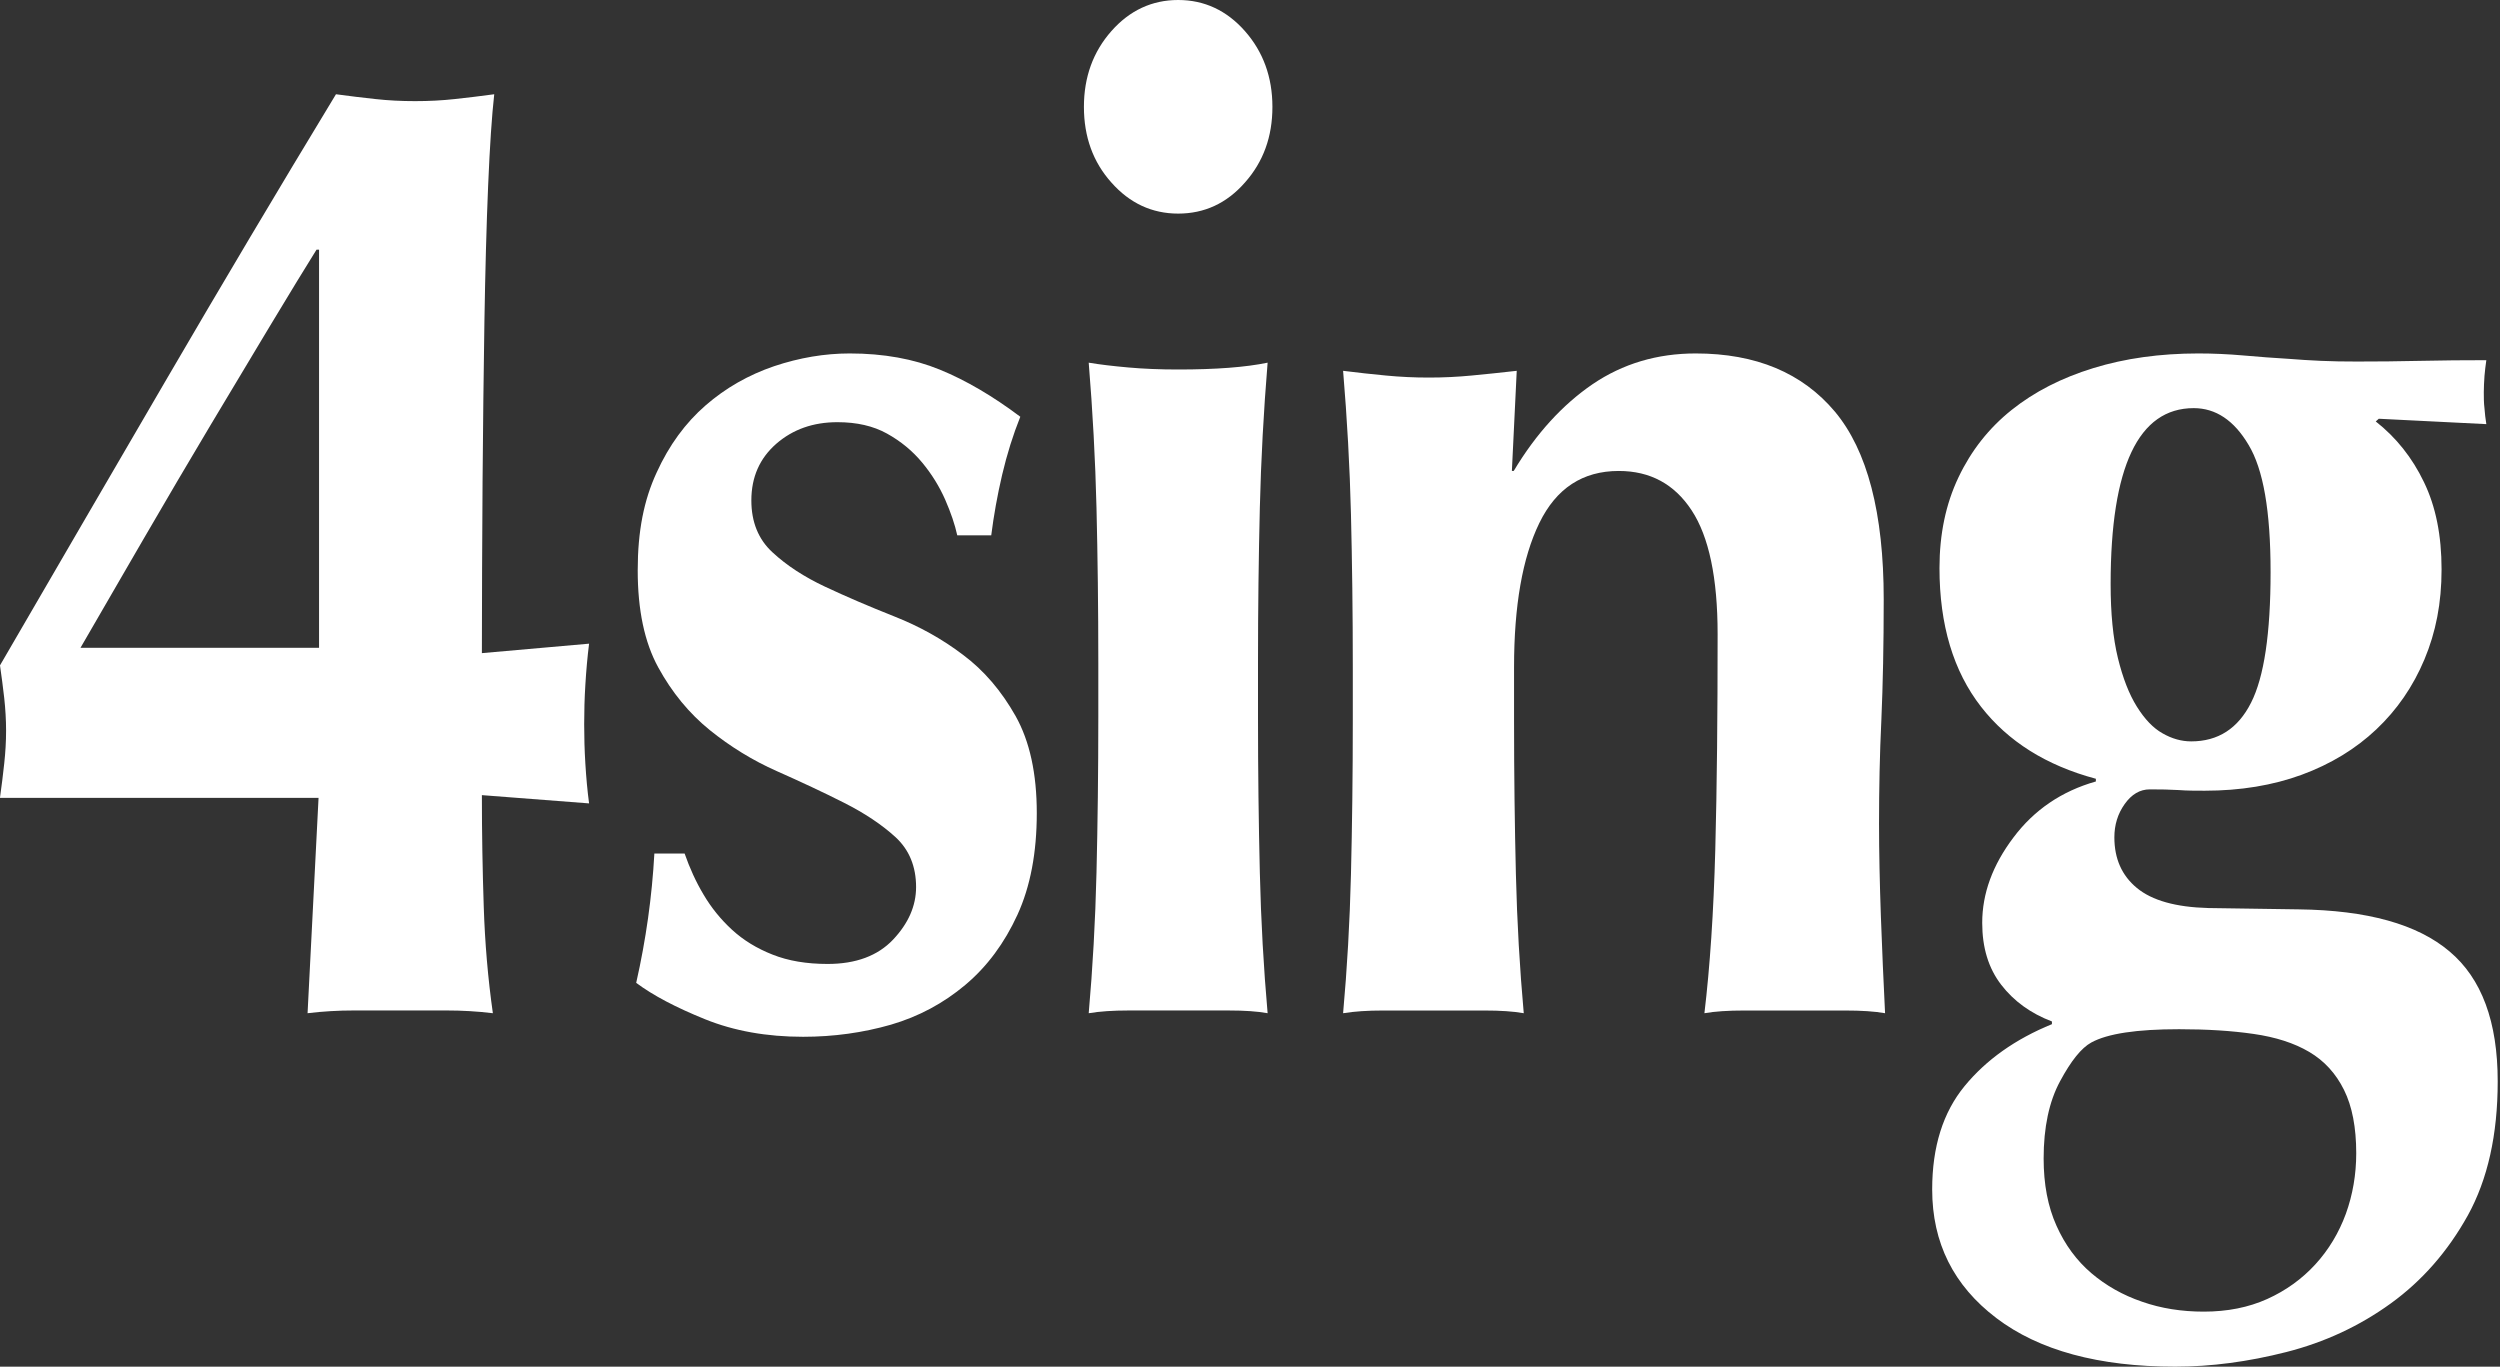
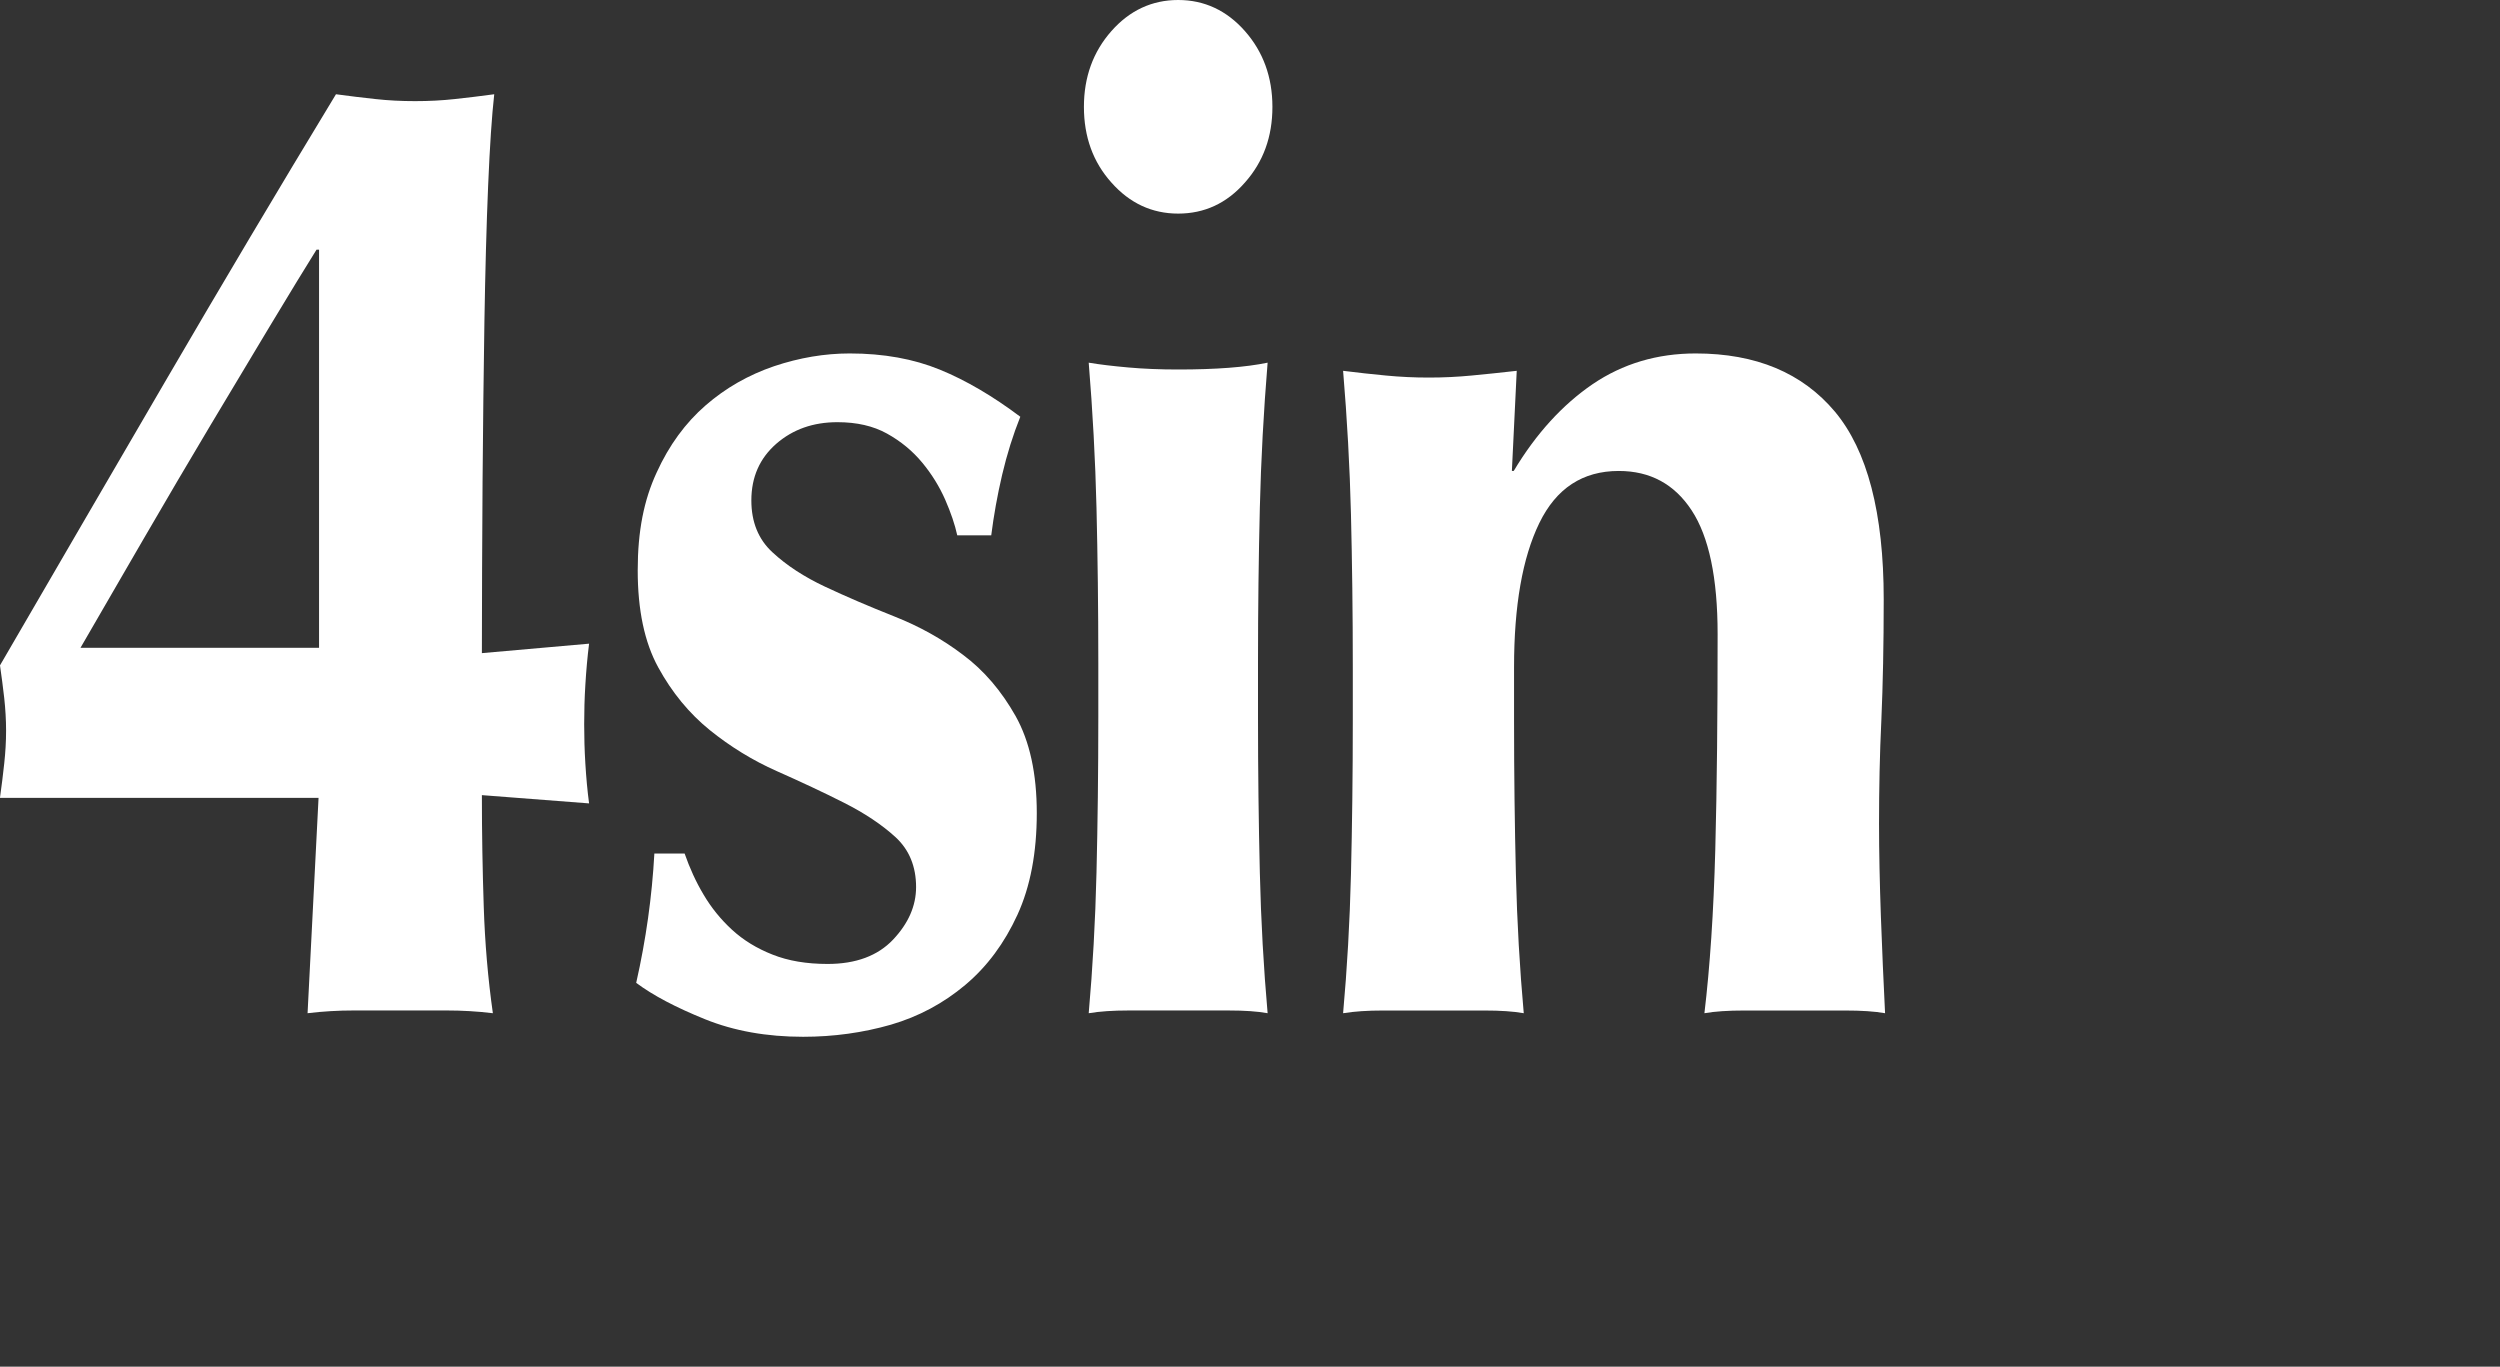
<svg xmlns="http://www.w3.org/2000/svg" width="150" height="82" viewBox="0 0 150 82" fill="none">
  <rect x="0" y="0" width="150" height="82" fill="#333333" stroke="none" />
  <path fill-rule="evenodd" clip-rule="evenodd" d="M0.254 45.808C0.183 46.459 0.101 47.14 0 47.853V47.874H19.113L18.454 60.793C19.377 60.68 20.31 60.628 21.233 60.628H26.793C27.716 60.628 28.649 60.68 29.572 60.793C29.278 58.717 29.096 56.59 29.025 54.411C28.953 52.232 28.913 50.001 28.913 47.708L35.345 48.204C35.243 47.44 35.172 46.645 35.122 45.829C35.071 45.003 35.051 44.218 35.051 43.453C35.051 42.689 35.071 41.894 35.122 41.078C35.172 40.252 35.243 39.436 35.345 38.62L28.913 39.188C28.913 35.841 28.933 32.464 28.953 29.056L28.953 28.964C28.984 25.535 29.014 22.303 29.065 19.277C29.116 16.251 29.187 13.535 29.288 11.139C29.39 8.733 29.512 6.915 29.654 5.655C28.822 5.769 28.03 5.862 27.28 5.944C26.529 6.027 25.738 6.068 24.906 6.068C24.074 6.068 23.282 6.027 22.532 5.944C21.781 5.862 20.99 5.769 20.158 5.655C16.658 11.428 13.259 17.15 9.972 22.788C6.685 28.427 3.358 34.138 0 39.922C0.091 40.572 0.183 41.233 0.254 41.884C0.325 42.534 0.365 43.195 0.365 43.846C0.365 44.497 0.325 45.157 0.254 45.808ZM16.293 19.401C17.409 17.542 18.311 16.076 18.991 14.981H19.143V38.868H4.829C5.663 37.422 6.548 35.896 7.482 34.288C7.855 33.645 8.235 32.99 8.623 32.321C9.983 29.976 11.322 27.704 12.64 25.494C13.723 23.68 14.738 21.99 15.684 20.415C15.89 20.072 16.093 19.734 16.293 19.401Z" fill="white" />
  <path d="M42.217 53.682C42.681 54.468 43.245 55.163 43.921 55.785C44.597 56.408 45.414 56.908 46.352 57.276C47.3 57.654 48.399 57.837 49.66 57.837C51.355 57.837 52.666 57.347 53.584 56.378C54.501 55.408 54.965 54.356 54.965 53.223C54.965 51.988 54.552 50.987 53.735 50.232C52.908 49.476 51.879 48.792 50.648 48.169C49.418 47.547 48.066 46.914 46.614 46.27C45.162 45.627 43.82 44.8 42.58 43.8C41.349 42.799 40.321 41.554 39.494 40.043C38.667 38.532 38.263 36.592 38.263 34.224C38.263 31.855 38.636 30.007 39.393 28.364C40.139 26.72 41.127 25.372 42.338 24.321C43.548 23.269 44.92 22.493 46.443 21.973C47.966 21.462 49.479 21.207 50.981 21.207C53.019 21.207 54.814 21.534 56.387 22.177C57.961 22.82 59.574 23.77 61.218 25.005C60.785 26.087 60.422 27.241 60.129 28.486C59.837 29.732 59.625 30.936 59.474 32.121H57.436C57.295 31.477 57.053 30.763 56.71 29.977C56.367 29.201 55.913 28.456 55.328 27.751C54.743 27.047 54.047 26.475 53.22 26.015C52.393 25.556 51.405 25.331 50.245 25.331C48.793 25.331 47.572 25.76 46.574 26.628C45.585 27.496 45.081 28.619 45.081 30.028C45.081 31.324 45.505 32.366 46.352 33.142C47.199 33.928 48.248 34.612 49.509 35.204C50.77 35.796 52.151 36.388 53.644 36.98C55.147 37.572 56.529 38.338 57.779 39.288C59.04 40.227 60.089 41.462 60.936 42.963C61.783 44.474 62.207 46.413 62.207 48.782C62.207 51.151 61.824 53.192 61.047 54.887C60.27 56.582 59.231 57.991 57.92 59.093C56.609 60.196 55.127 60.992 53.452 61.482C51.778 61.962 50.023 62.207 48.188 62.207C46.009 62.207 44.052 61.86 42.307 61.156C40.563 60.451 39.181 59.726 38.172 58.971C38.757 56.388 39.12 53.795 39.262 51.212H41.077C41.38 52.08 41.753 52.907 42.217 53.682Z" fill="white" />
  <path fill-rule="evenodd" clip-rule="evenodd" d="M66.684 1.865C65.581 3.114 65.035 4.631 65.035 6.413C65.035 8.206 65.581 9.722 66.684 10.952C67.778 12.191 69.12 12.816 70.69 12.816C72.26 12.816 73.602 12.202 74.695 10.952C75.798 9.712 76.345 8.206 76.345 6.413C76.345 4.62 75.788 3.104 74.695 1.865C73.602 0.625 72.26 0 70.69 0C69.12 0 67.778 0.625 66.684 1.865ZM65.79 30.479C65.86 33.378 65.899 36.472 65.899 39.771V43.018C65.899 46.317 65.86 49.431 65.79 52.351C65.721 55.271 65.561 58.088 65.323 60.793C65.999 60.68 66.784 60.629 67.688 60.629H73.731C74.665 60.629 75.441 60.68 76.057 60.793C75.818 58.088 75.659 55.271 75.59 52.351C75.52 49.431 75.48 46.317 75.48 43.018V39.771C75.48 36.472 75.52 33.378 75.59 30.479C75.659 27.589 75.818 24.68 76.057 21.76C74.725 22.037 72.936 22.17 70.69 22.17C69.597 22.17 68.593 22.129 67.688 22.047C66.774 21.965 65.989 21.873 65.323 21.76C65.561 24.68 65.721 27.589 65.79 30.479Z" fill="white" />
  <path d="M90.823 28.258C92.168 26.012 93.754 24.282 95.56 23.048C97.367 21.824 99.424 21.207 101.743 21.207C105.356 21.207 108.136 22.37 110.093 24.697C112.04 27.024 113.023 30.777 113.023 35.957C113.023 38.678 112.973 41.086 112.883 43.17C112.783 45.254 112.742 47.338 112.742 49.422C112.742 51.132 112.783 52.983 112.853 54.986C112.923 56.989 113.013 58.922 113.104 60.793C112.481 60.682 111.679 60.631 110.715 60.631H104.653C103.69 60.631 102.897 60.682 102.265 60.793C102.596 58.021 102.817 54.743 102.917 50.98C103.017 47.217 103.057 42.897 103.057 38.041C103.057 34.672 102.536 32.204 101.502 30.626C100.468 29.047 99.013 28.258 97.126 28.258C94.958 28.258 93.373 29.3 92.359 31.384C91.345 33.468 90.843 36.352 90.843 40.034V43.241C90.843 46.498 90.884 49.574 90.954 52.457C91.024 55.34 91.185 58.123 91.425 60.793C90.803 60.682 90.02 60.631 89.077 60.631H82.975C82.062 60.631 81.269 60.682 80.586 60.793C80.827 58.123 80.988 55.34 81.058 52.457C81.128 49.574 81.168 46.498 81.168 43.241V40.034C81.168 36.776 81.128 33.721 81.058 30.858C80.988 28.005 80.827 25.132 80.586 22.249C81.45 22.36 82.313 22.451 83.156 22.532C83.999 22.613 84.852 22.654 85.725 22.654C86.598 22.654 87.451 22.613 88.294 22.532C89.137 22.451 90.04 22.36 91.004 22.249L90.713 28.258H90.823Z" fill="white" />
-   <path fill-rule="evenodd" clip-rule="evenodd" d="M142.545 25.287C143.766 26.246 144.733 27.458 145.435 28.922C146.147 30.387 146.494 32.134 146.494 34.163C146.494 36.193 146.147 37.94 145.466 39.566C144.784 41.192 143.817 42.596 142.575 43.767C141.334 44.939 139.838 45.847 138.107 46.484C136.377 47.12 134.433 47.443 132.286 47.443H132.286C131.747 47.443 131.228 47.443 130.709 47.403C130.2 47.372 129.62 47.362 128.989 47.362C128.398 47.362 127.9 47.655 127.482 48.241C127.065 48.827 126.862 49.493 126.862 50.24C126.862 51.523 127.309 52.533 128.215 53.28C129.121 54.027 130.546 54.431 132.5 54.482L137.924 54.562C142.026 54.613 145.048 55.451 146.972 57.087C148.906 58.713 149.862 61.308 149.862 64.883C149.862 68.084 149.262 70.76 148.071 72.922C146.87 75.083 145.333 76.84 143.451 78.203C141.568 79.566 139.481 80.536 137.181 81.122C134.881 81.707 132.663 82 130.515 82C125.925 82 122.343 81.031 119.778 79.082C117.213 77.133 115.931 74.568 115.931 71.366C115.931 68.801 116.582 66.741 117.875 65.166C119.168 63.59 120.918 62.348 123.116 61.45V61.288C121.844 60.803 120.837 60.076 120.073 59.087C119.31 58.097 118.933 56.865 118.933 55.37C118.933 53.613 119.554 51.907 120.806 50.25C122.048 48.594 123.696 47.473 125.752 46.888V46.726C122.77 45.928 120.48 44.484 118.862 42.404C117.203 40.273 116.369 37.496 116.369 34.083C116.369 32.053 116.745 30.245 117.509 28.64C118.272 27.034 119.33 25.691 120.694 24.6C122.058 23.509 123.696 22.671 125.6 22.086C127.503 21.5 129.609 21.207 131.899 21.207C132.775 21.207 133.68 21.247 134.606 21.328C135.533 21.409 136.438 21.48 137.314 21.53C137.945 21.581 138.596 21.621 139.257 21.651C139.919 21.682 140.642 21.692 141.415 21.692C142.636 21.692 143.908 21.682 145.221 21.651C146.544 21.621 147.857 21.611 149.18 21.611C149.129 21.934 149.099 22.247 149.068 22.57L149.067 22.599L149.067 22.599C149.047 22.912 149.028 23.216 149.028 23.53C149.028 23.853 149.028 24.166 149.068 24.489C149.089 24.812 149.129 25.125 149.18 25.448L142.728 25.125L142.545 25.287ZM141.374 69.195C141.374 67.65 141.13 66.378 140.642 65.398C140.153 64.409 139.461 63.651 138.555 63.116C137.649 62.581 136.54 62.227 135.217 62.036C133.894 61.844 132.408 61.753 130.749 61.753C128.205 61.753 126.454 62.015 125.477 62.551C124.887 62.874 124.266 63.641 123.605 64.873C122.943 66.095 122.618 67.65 122.618 69.508C122.618 71.054 122.872 72.397 123.391 73.548C123.9 74.689 124.602 75.638 125.477 76.386C126.353 77.133 127.37 77.709 128.52 78.102C129.67 78.506 130.902 78.698 132.225 78.698C133.64 78.698 134.912 78.446 136.031 77.941C137.151 77.436 138.118 76.739 138.922 75.861C139.726 74.982 140.336 73.962 140.754 72.821C141.161 71.69 141.374 70.478 141.374 69.195ZM126.638 35.041C126.638 28.003 128.307 24.488 131.624 24.488C132.948 24.488 134.047 25.226 134.912 26.69C135.797 28.154 136.235 30.649 136.235 34.324C136.235 38 135.848 40.616 135.064 42.161C134.281 43.716 133.08 44.483 131.472 44.483C130.892 44.483 130.312 44.322 129.752 43.999C129.192 43.686 128.683 43.151 128.215 42.403C127.747 41.656 127.37 40.687 127.075 39.485C126.78 38.283 126.638 36.799 126.638 35.041Z" fill="white" />
</svg>